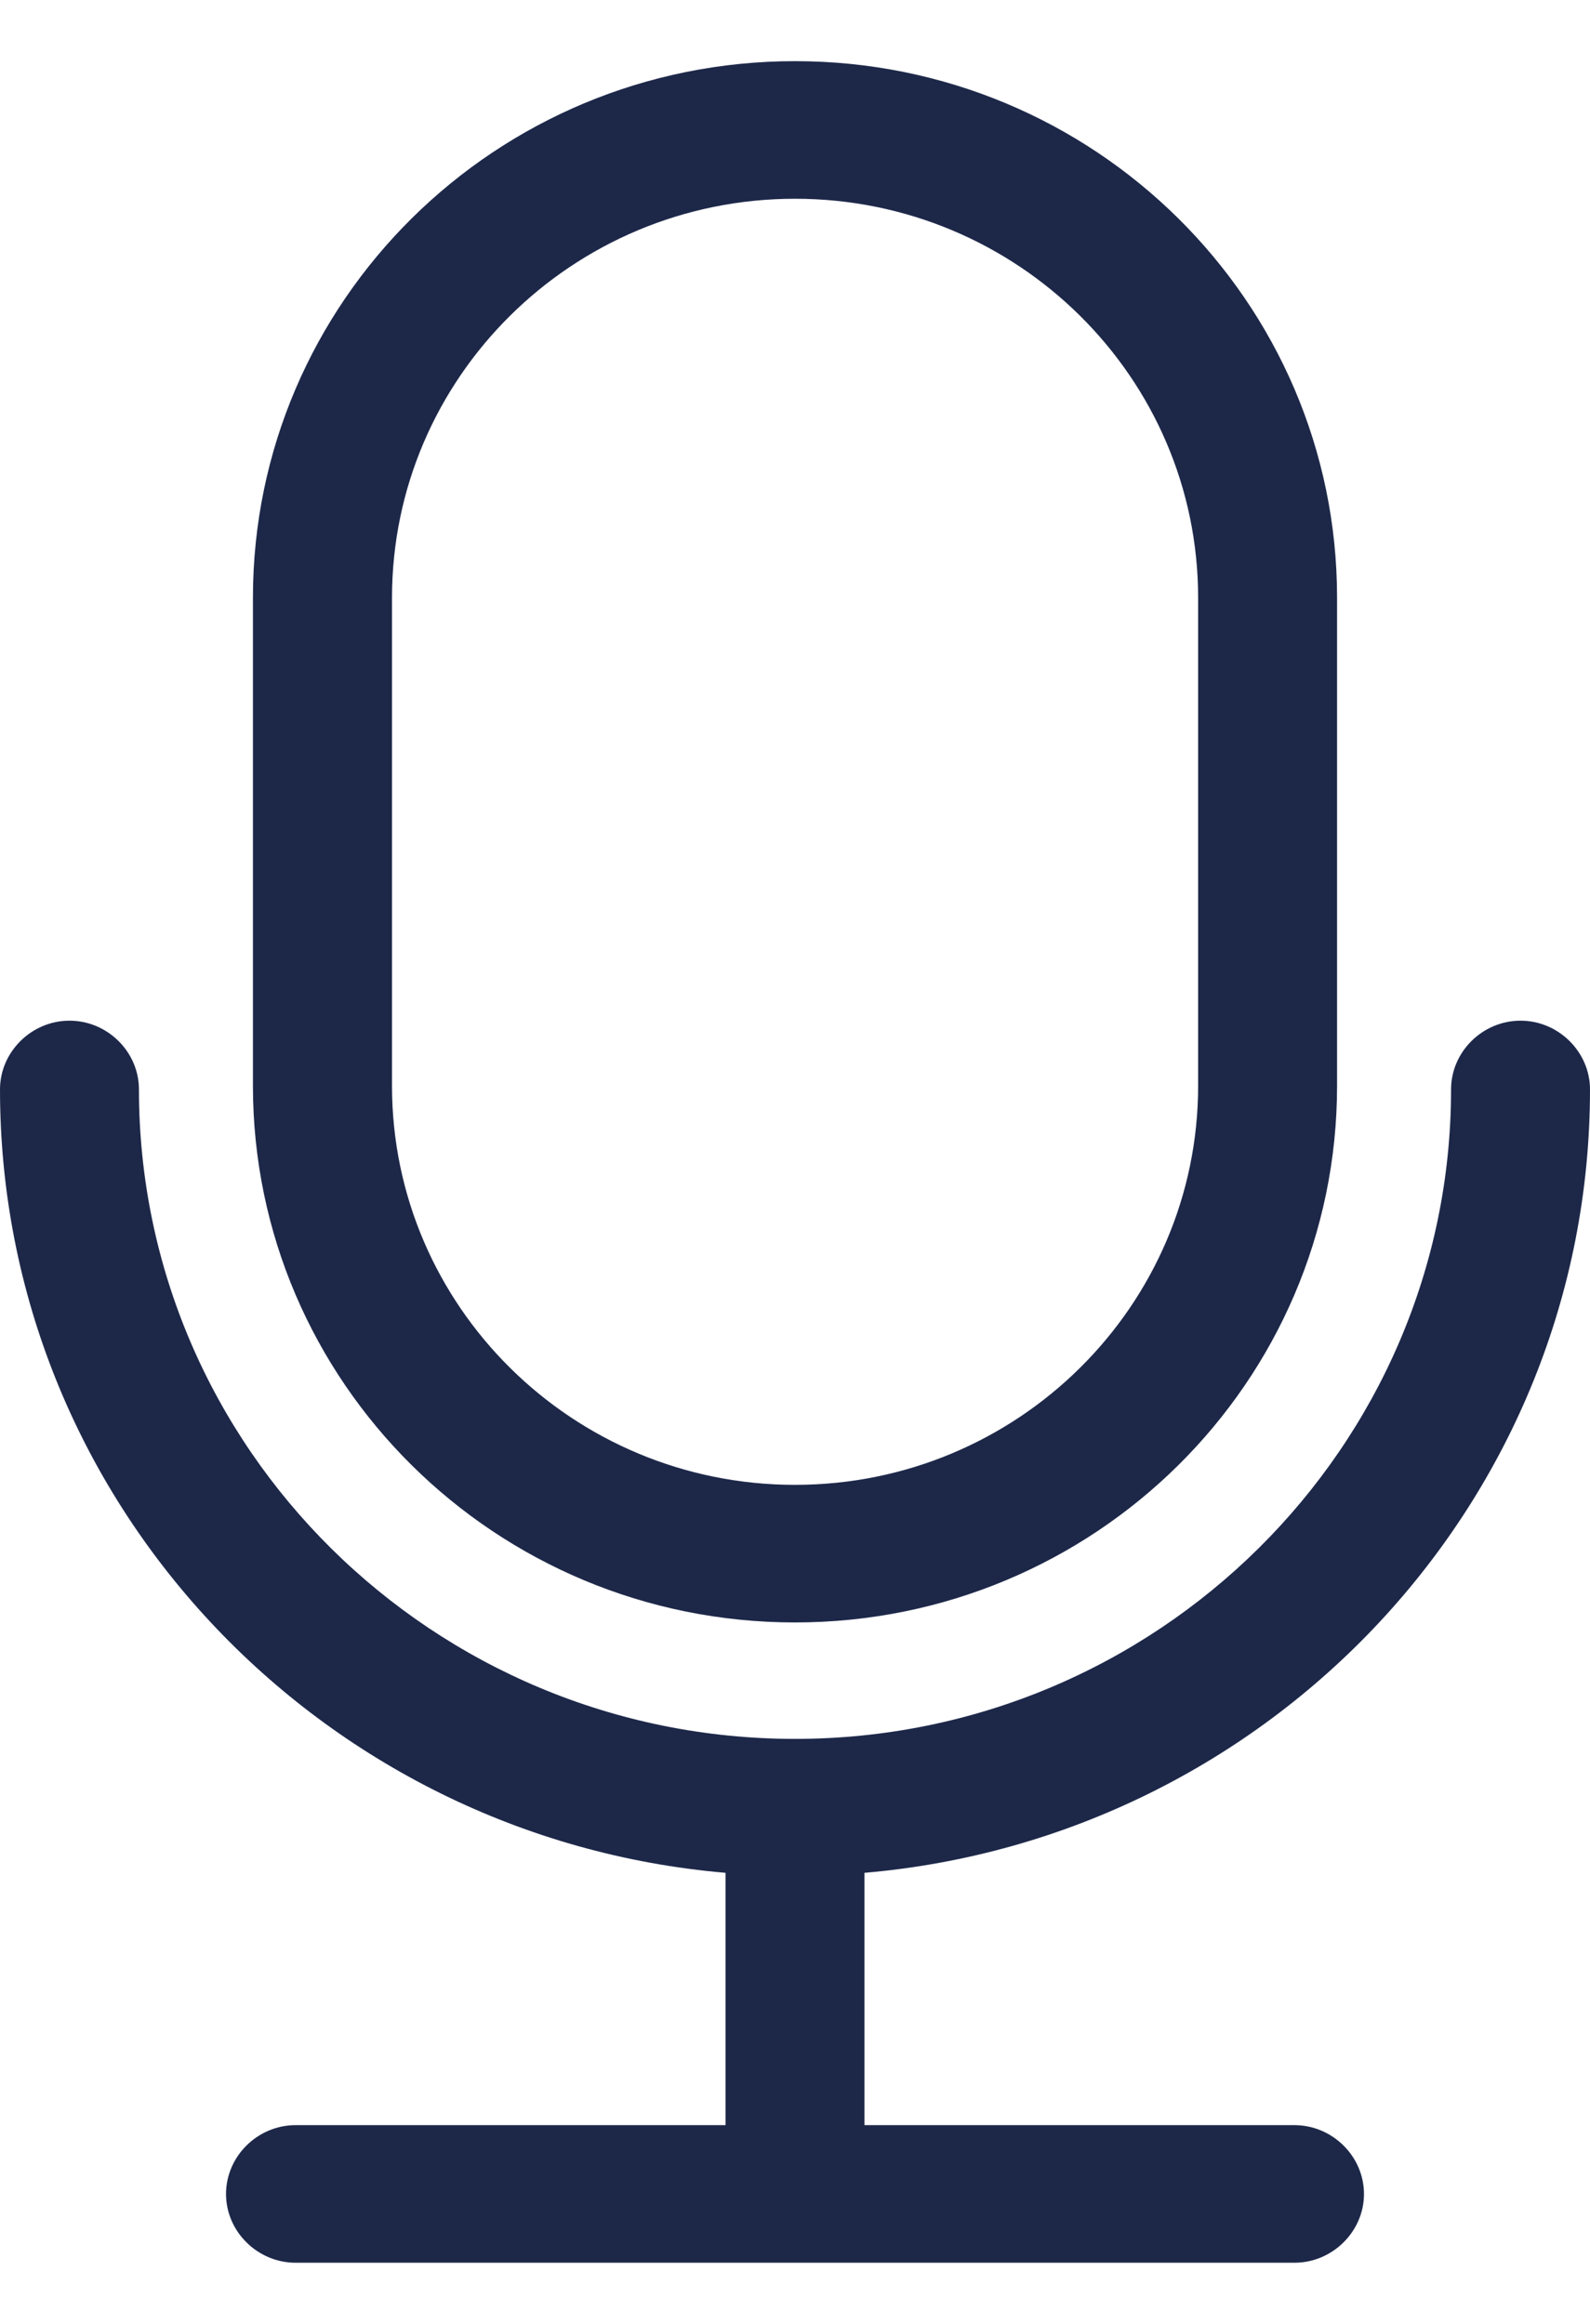
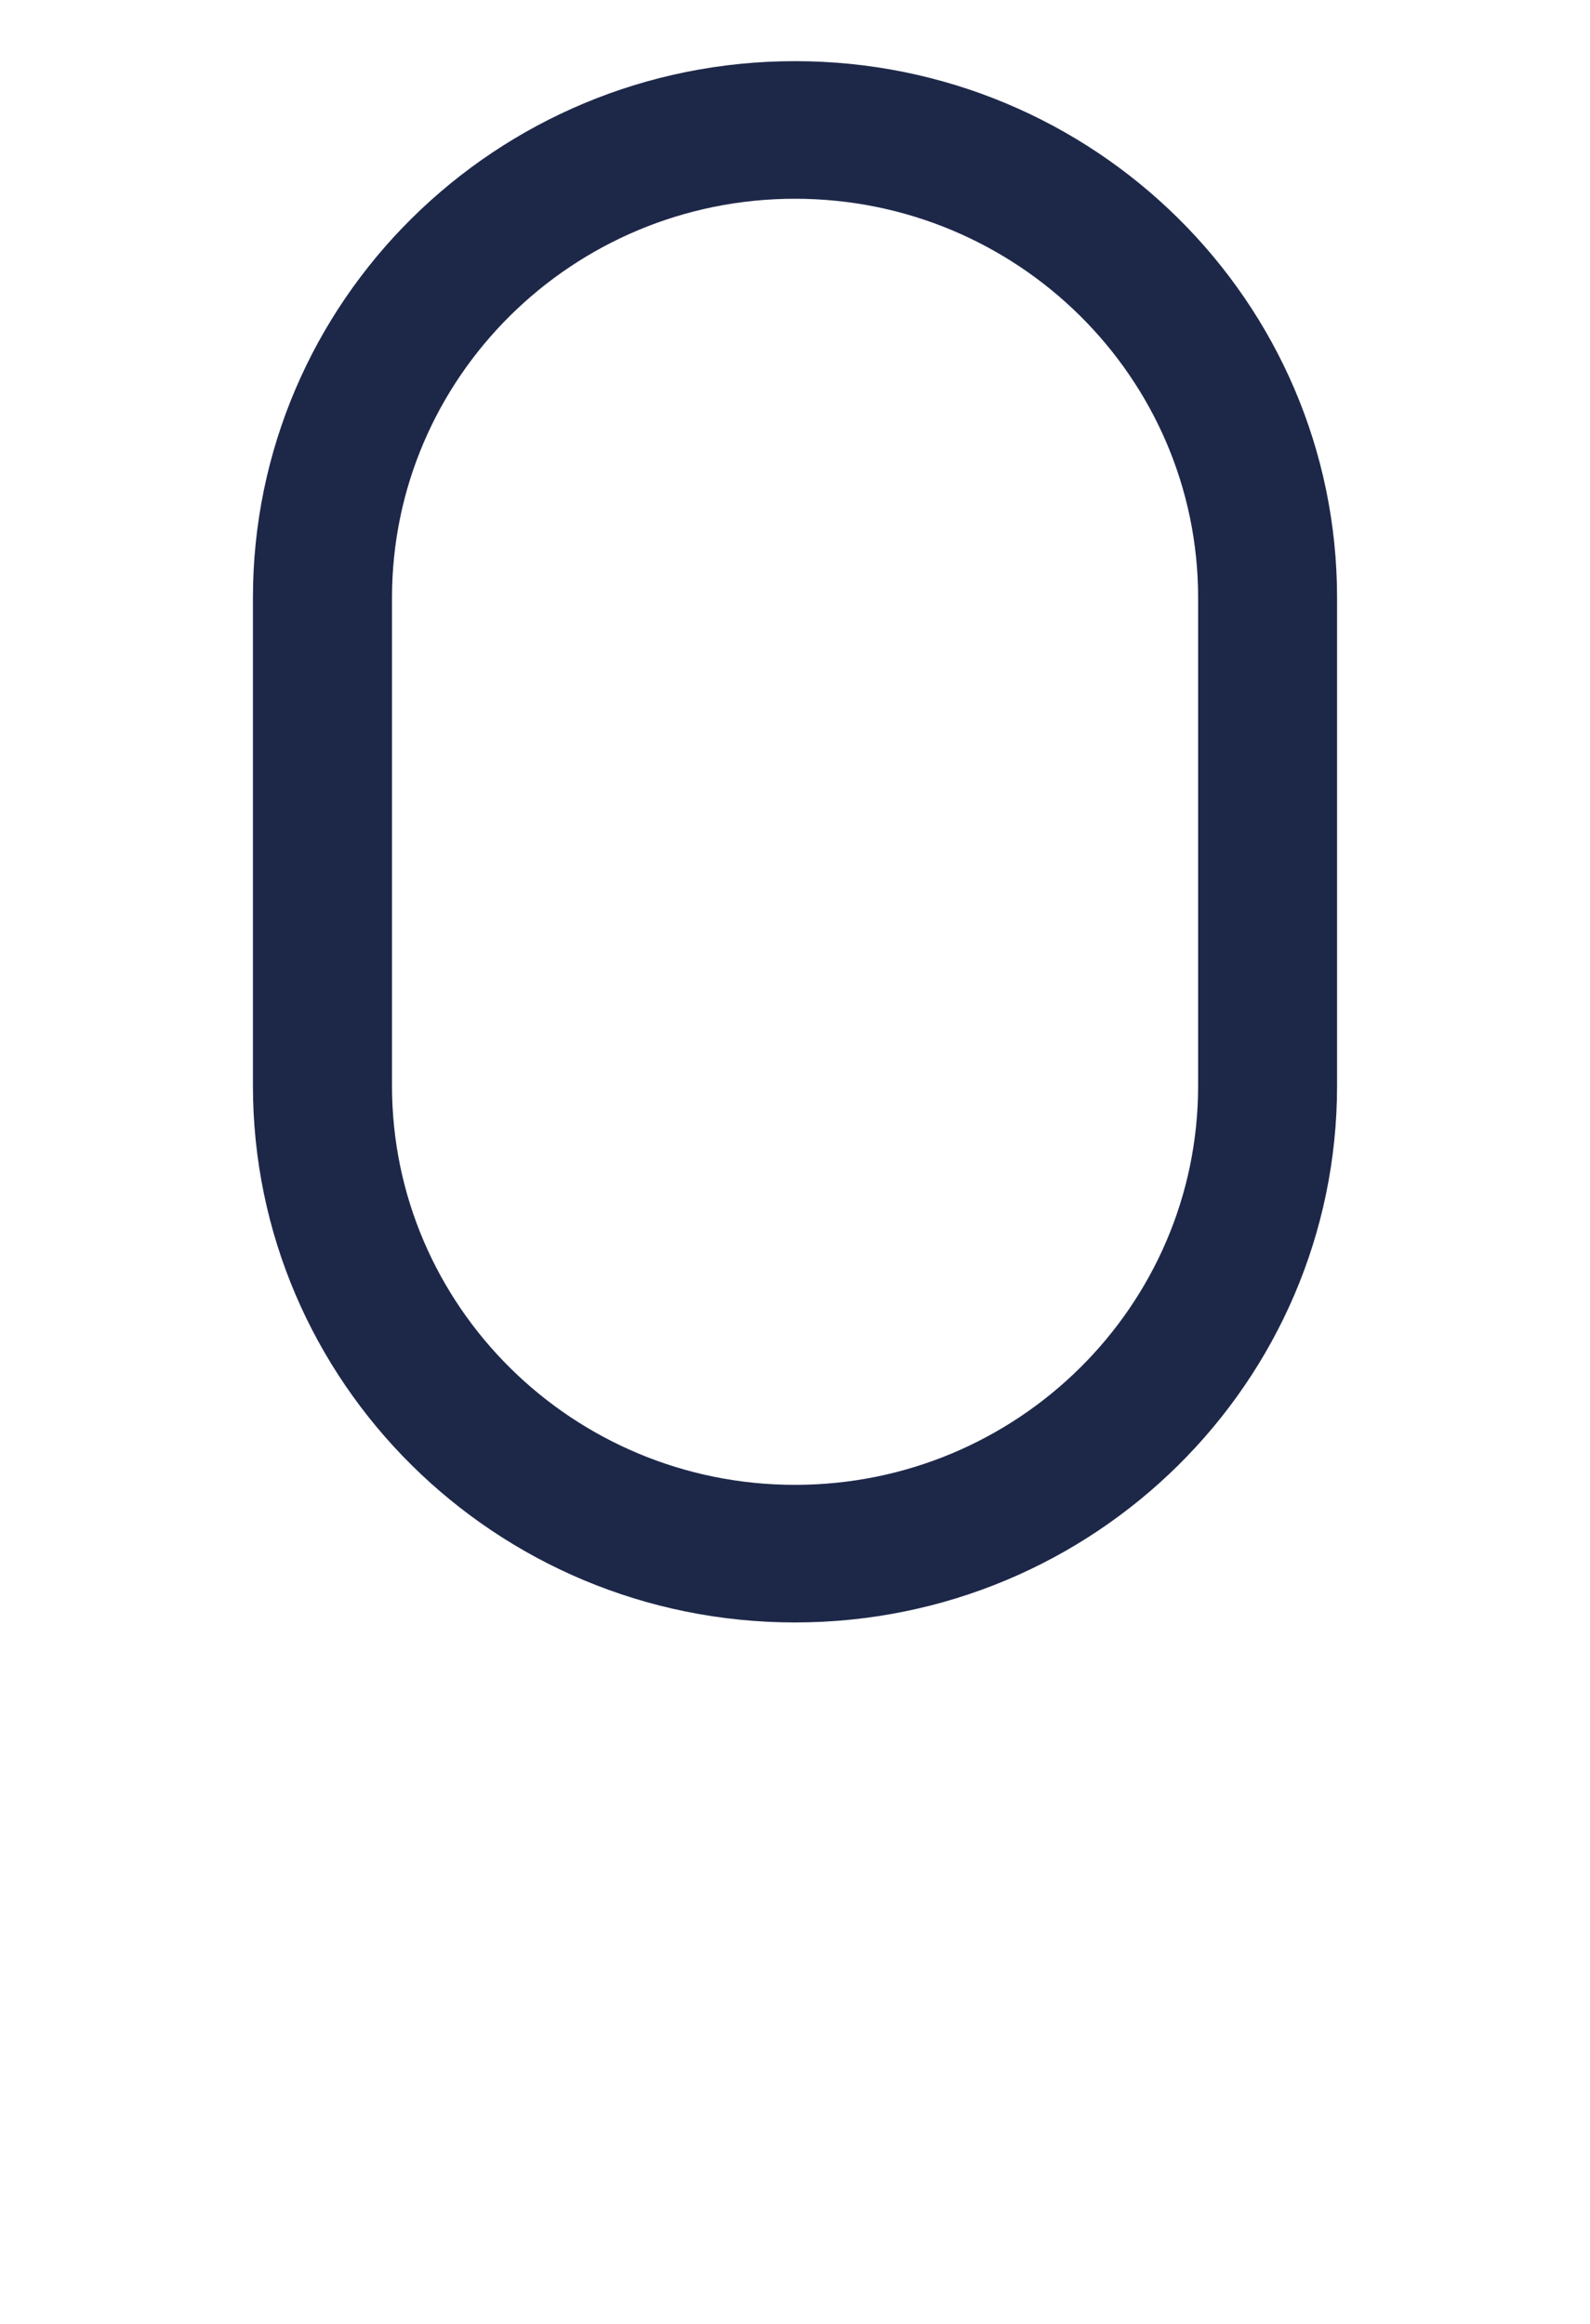
<svg xmlns="http://www.w3.org/2000/svg" width="13" height="19" viewBox="0 0 13 19" fill="none">
  <g clip-path="url(#clip0_248_42)">
-     <path d="M10.583 17.375H7.068V15.312C10.386 15.027 13 12.268 13 8.907C13 8.6 12.742 8.345 12.432 8.345C12.121 8.345 11.864 8.6 11.864 8.907C11.864 11.832 9.455 14.217 6.5 14.217C3.545 14.217 1.136 11.84 1.136 8.907C1.136 8.6 0.879 8.345 0.568 8.345C0.258 8.345 0 8.6 0 8.907C0 12.268 2.614 15.027 5.932 15.312V17.375H2.417C2.106 17.375 1.848 17.63 1.848 17.938C1.848 18.245 2.106 18.5 2.417 18.5H5.932H7.068H10.583C10.894 18.5 11.152 18.245 11.152 17.938C11.152 17.63 10.894 17.375 10.583 17.375Z" fill="#1D2849" />
    <path d="M6.5 13.265C8.947 13.265 10.932 11.3 10.932 8.877V4.888C10.932 2.465 8.947 0.5 6.5 0.5C4.053 0.5 2.068 2.465 2.068 4.888V8.877C2.068 11.3 4.053 13.265 6.5 13.265ZM3.205 4.888C3.205 3.087 4.682 1.625 6.5 1.625C8.318 1.625 9.796 3.087 9.796 4.888V8.877C9.796 10.678 8.318 12.14 6.5 12.14C4.682 12.14 3.205 10.678 3.205 8.877V4.888Z" fill="#1D2849" />
  </g>
  <defs>
    <clipPath id="clip0_248_42">
      <rect width="13" height="18" fill="white" transform="translate(0 0.5)" />
    </clipPath>
  </defs>
</svg>